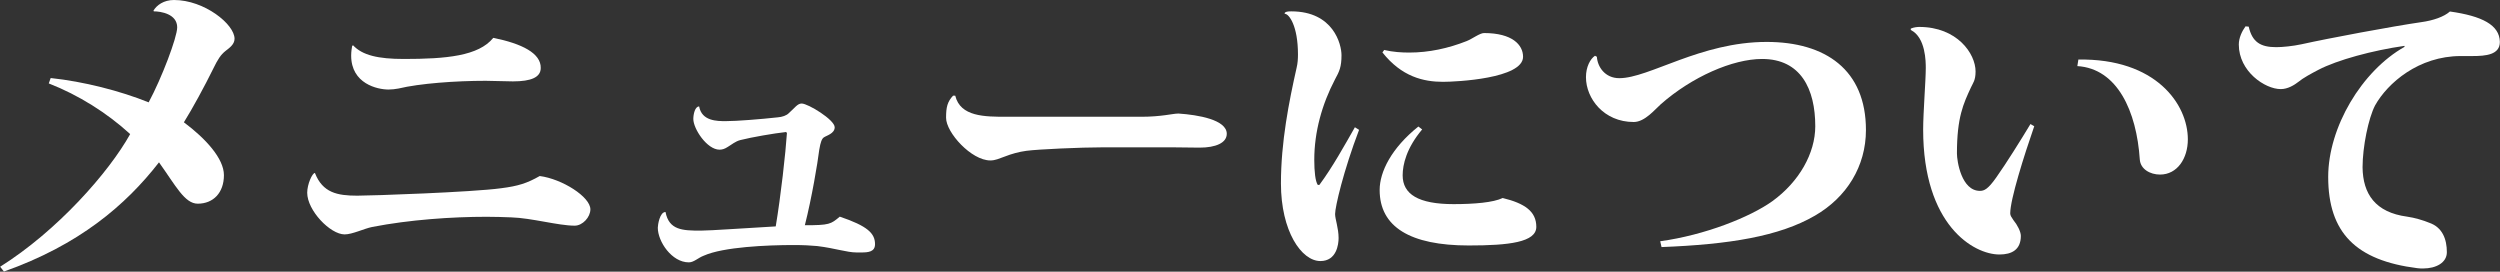
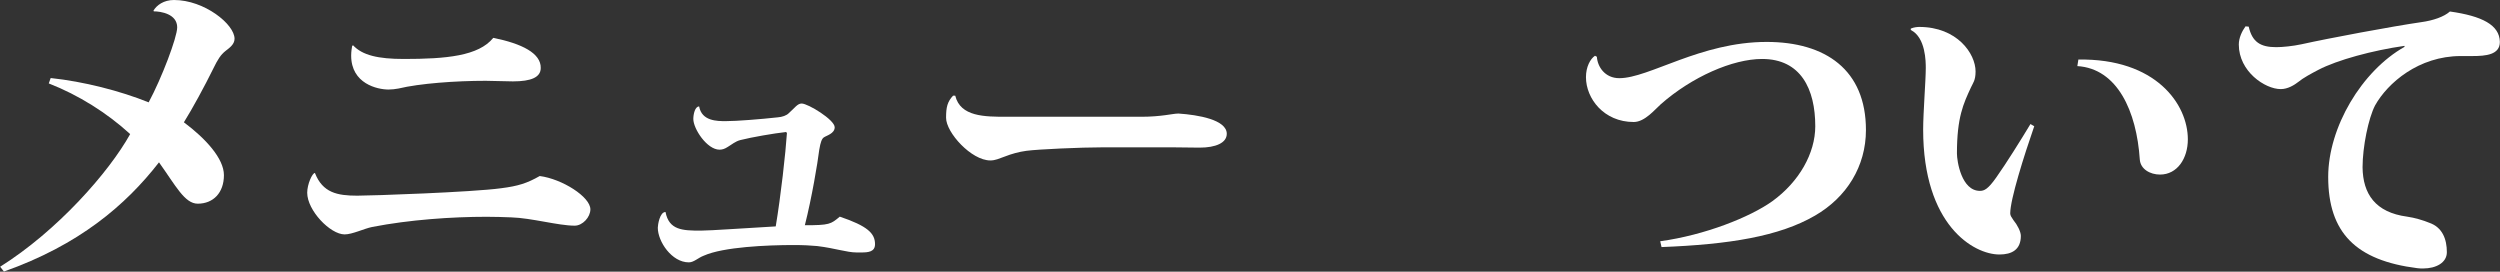
<svg xmlns="http://www.w3.org/2000/svg" id="_レイヤー_2" data-name="レイヤー 2" width="171.71" height="18.66" viewBox="0 0 171.71 18.66">
  <rect x="0" y="0" width="171.71" height="18.66" fill="#333333" stroke="none" />
  <g id="_レイヤー_1-2" data-name="レイヤー 1">
    <g>
      <path d="M10.54.73c.22-.37.7-.73,1.41-.73,2.09,0,4.16,1.67,4.16,2.66,0,.4-.37.64-.62.84-.33.26-.53.57-.86,1.25-.55,1.12-1.41,2.71-2,3.65,1.5,1.12,2.75,2.49,2.75,3.63,0,1.21-.73,1.96-1.8,1.96-.9,0-1.52-1.25-2.66-2.84-2.29,2.95-5.5,5.68-10.65,7.5l-.26-.33c3.92-2.46,7.46-6.47,8.93-9.11-1.58-1.45-3.54-2.68-5.59-3.48l.13-.37c2.27.24,4.77.88,6.73,1.67.9-1.67,1.96-4.47,1.96-5.15,0-.92-1.12-1.1-1.61-1.1l-.02-.07Z" fill="#fff" />
      <path d="M24.53,13.44c1.01,0,7.92-.24,9.88-.51,1.19-.15,1.8-.35,2.66-.84,1.54.2,3.48,1.43,3.48,2.29,0,.53-.53,1.12-1.08,1.12-1.12,0-2.97-.53-4.36-.57-.53-.02-1.08-.04-1.69-.04-2.38,0-5.3.2-7.86.7-.55.11-1.36.51-1.89.51-.99,0-2.57-1.65-2.57-2.86,0-.59.35-1.36.53-1.36.53,1.36,1.54,1.56,2.9,1.56ZM24.24,3.1c.64.7,1.74.95,3.5.95,2.9,0,5.13-.2,6.14-1.45,1.98.4,3.28,1.06,3.26,2.07,0,.64-.66.92-1.91.92-.26,0-1.56-.04-1.87-.04-2.07,0-4.53.18-5.99.53-.22.04-.46.07-.68.07-.77,0-2.57-.4-2.57-2.33,0-.26.04-.53.07-.68l.07-.02Z" fill="#fff" />
      <path d="M53.97,9.07c-.81.09-2.33.35-3.12.55-.35.09-.59.31-.88.48-.2.13-.37.18-.55.18-.86,0-1.8-1.43-1.8-2.11,0-.31.11-.86.4-.86.18,1.01,1.23,1.01,1.83,1.01.75,0,2.38-.13,3.56-.26.31-.02.62-.13.77-.29.4-.35.59-.66.88-.66.44,0,2.27,1.12,2.27,1.63,0,.44-.57.57-.75.7-.13.09-.22.31-.31.84-.11.9-.51,3.3-.99,5.19,1.69,0,1.78-.07,2.4-.59,1.89.64,2.42,1.14,2.42,1.89,0,.53-.46.57-.95.57h-.31c-.68,0-1.47-.29-2.71-.44-.4-.04-.97-.07-1.61-.07-1.83,0-4.84.13-6.18.73-.4.15-.68.46-1.03.46-1.17,0-2.13-1.43-2.13-2.38,0-.18.13-1.08.53-1.08.24,1.25,1.17,1.28,2.42,1.28.68,0,3.15-.18,5.15-.29.35-2.09.68-5.06.77-6.42l-.07-.07Z" fill="#fff" />
      <path d="M75.7,10.12c-1.43,0-4.4.13-5.21.24-.51.07-.99.2-1.5.4-.37.13-.62.26-.97.26-1.3,0-3.04-1.91-3.04-2.93,0-.73.09-1.1.48-1.52h.15c.35,1.45,2.02,1.45,3.54,1.45h9.24c1.39,0,2.16-.22,2.53-.22h.04c1.32.09,3.3.42,3.3,1.39,0,.62-.75.95-1.87.95-.37,0-1.21-.02-1.78-.02h-4.93Z" fill="#fff" />
-       <path d="M93.35,8.91c-1.08,2.84-1.65,5.3-1.65,5.79,0,.35.24.97.24,1.65,0,.42-.13,1.58-1.25,1.58-1.3,0-2.71-2.05-2.71-5.33,0-2.84.55-5.61,1.08-7.96.07-.29.09-.59.09-.9,0-1.98-.62-2.79-.9-2.79l-.02-.04c.04-.11.22-.13.46-.13,2.9,0,3.45,2.27,3.45,3.01,0,.81-.15,1.12-.44,1.65-.9,1.72-1.43,3.61-1.43,5.54,0,.79.07,1.47.24,1.72h.11c.9-1.21,1.76-2.77,2.44-3.96l.29.18ZM97.68,8.89c-1.08,1.28-1.34,2.42-1.34,3.15,0,1.3,1.08,1.98,3.5,1.98,1.41,0,2.73-.11,3.37-.42,1.52.37,2.31.92,2.31,1.98s-1.89,1.28-4.64,1.28c-4.03,0-6.12-1.28-6.12-3.81,0-1.25.81-2.88,2.66-4.36l.26.2ZM95.06,3.43c.64.15,1.23.18,1.74.18,1.34,0,2.68-.29,3.94-.79.38-.15.9-.55,1.19-.55,1.94,0,2.68.81,2.68,1.63,0,1.5-4.6,1.72-5.5,1.72-1.34,0-2.84-.35-4.16-2.02l.11-.15Z" fill="#fff" />
      <path d="M114.03,16.57c3.06-.42,6.16-1.65,7.7-2.75,1.85-1.34,2.95-3.3,2.95-5.15,0-2.55-.99-4.62-3.65-4.62-2.03,0-4.82,1.23-6.95,3.1-.4.35-1.1,1.23-1.87,1.23-2.05,0-3.28-1.61-3.28-3.08,0-.7.29-1.25.62-1.47l.13.07c.04.68.55,1.47,1.54,1.47,2.05,0,5.57-2.49,10.12-2.49,4.05,0,6.82,1.92,6.82,6.05,0,2.49-1.32,4.62-3.5,5.88-2.46,1.43-5.9,1.98-10.54,2.16l-.09-.4Z" fill="#fff" />
      <path d="M131.25,1.96c.2-.09.46-.11.57-.11,2.6,0,3.87,1.83,3.87,3.06,0,.62-.18.79-.31,1.08-.53,1.14-.97,2.07-.97,4.55,0,.53.31,2.57,1.58,2.57.29,0,.55-.11,1.12-.92.7-.99,1.65-2.51,2.35-3.67l.26.15c-.7,2.02-1.65,5.02-1.65,5.99,0,.15.09.26.22.46.26.31.51.79.51,1.08,0,.95-.62,1.28-1.47,1.28-1.78,0-5.24-2.02-5.24-8.58,0-1.14.18-3.39.18-4.22,0-.42,0-2.11-1.03-2.62v-.09ZM142.74,4.09c5.35-.09,7.53,3.08,7.53,5.48,0,1.32-.73,2.42-1.91,2.42-.68,0-1.34-.37-1.39-1.03-.22-3.32-1.54-6.25-4.29-6.42l.07-.44Z" fill="#fff" />
      <path d="M169.01,3.85c-2.88,0-5.02,1.85-5.88,3.39-.46.88-.86,2.86-.86,4.25.02,1.83.88,3.1,3.06,3.39.51.07,1.14.26,1.52.42.9.31,1.21,1.12,1.21,2.02,0,.73-.75,1.12-1.63,1.12-.13,0-.26,0-.4-.02-4.2-.53-6.12-2.42-6.12-6.27,0-3.41,2.31-7.28,5.24-8.93v-.07c-2.18.31-4.62.97-5.92,1.65-.46.24-1.04.55-1.39.84-.26.2-.7.48-1.19.48-1.08,0-2.88-1.21-2.88-3.06,0-.46.22-.92.46-1.25l.22.02c.24,1.06.81,1.41,1.89,1.41.42,0,1.14-.07,1.74-.2,1.89-.42,6.23-1.23,8.23-1.52.81-.11,1.56-.37,1.96-.73,2.2.31,3.41.92,3.43,2.09,0,.88-.95.97-1.89.97h-.81Z" fill="#fff" />
    </g>
  </g>
</svg>